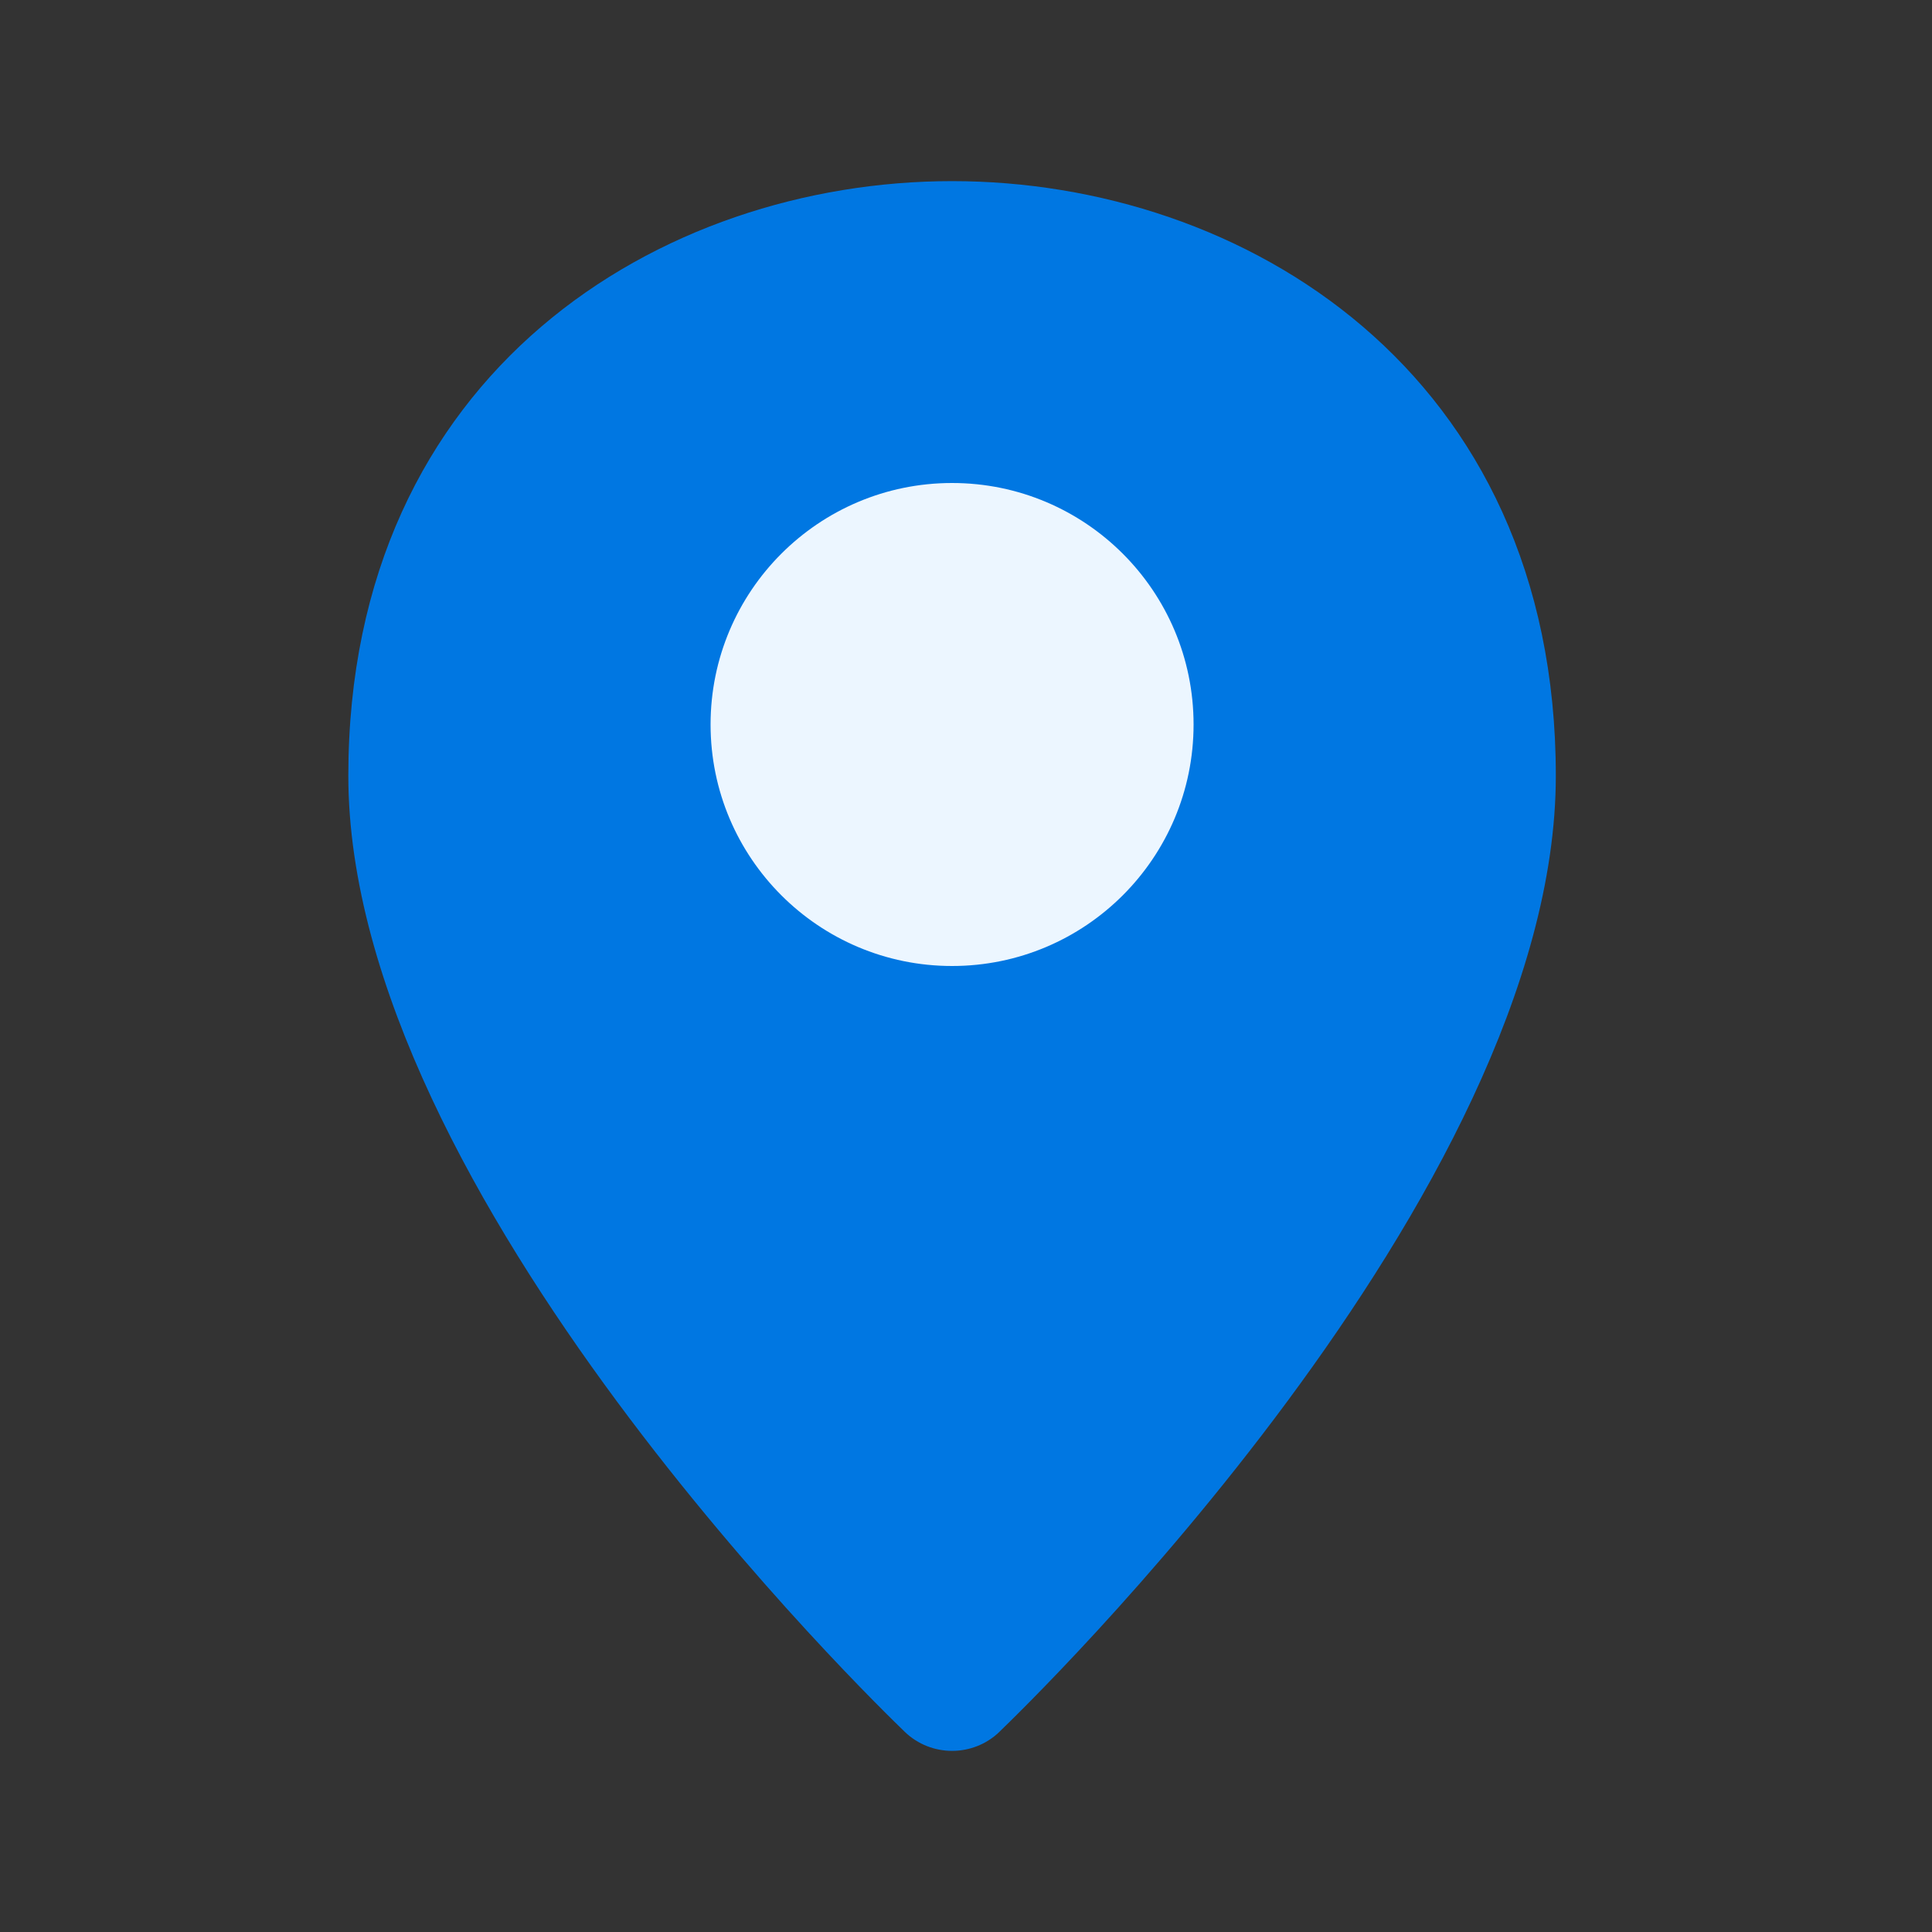
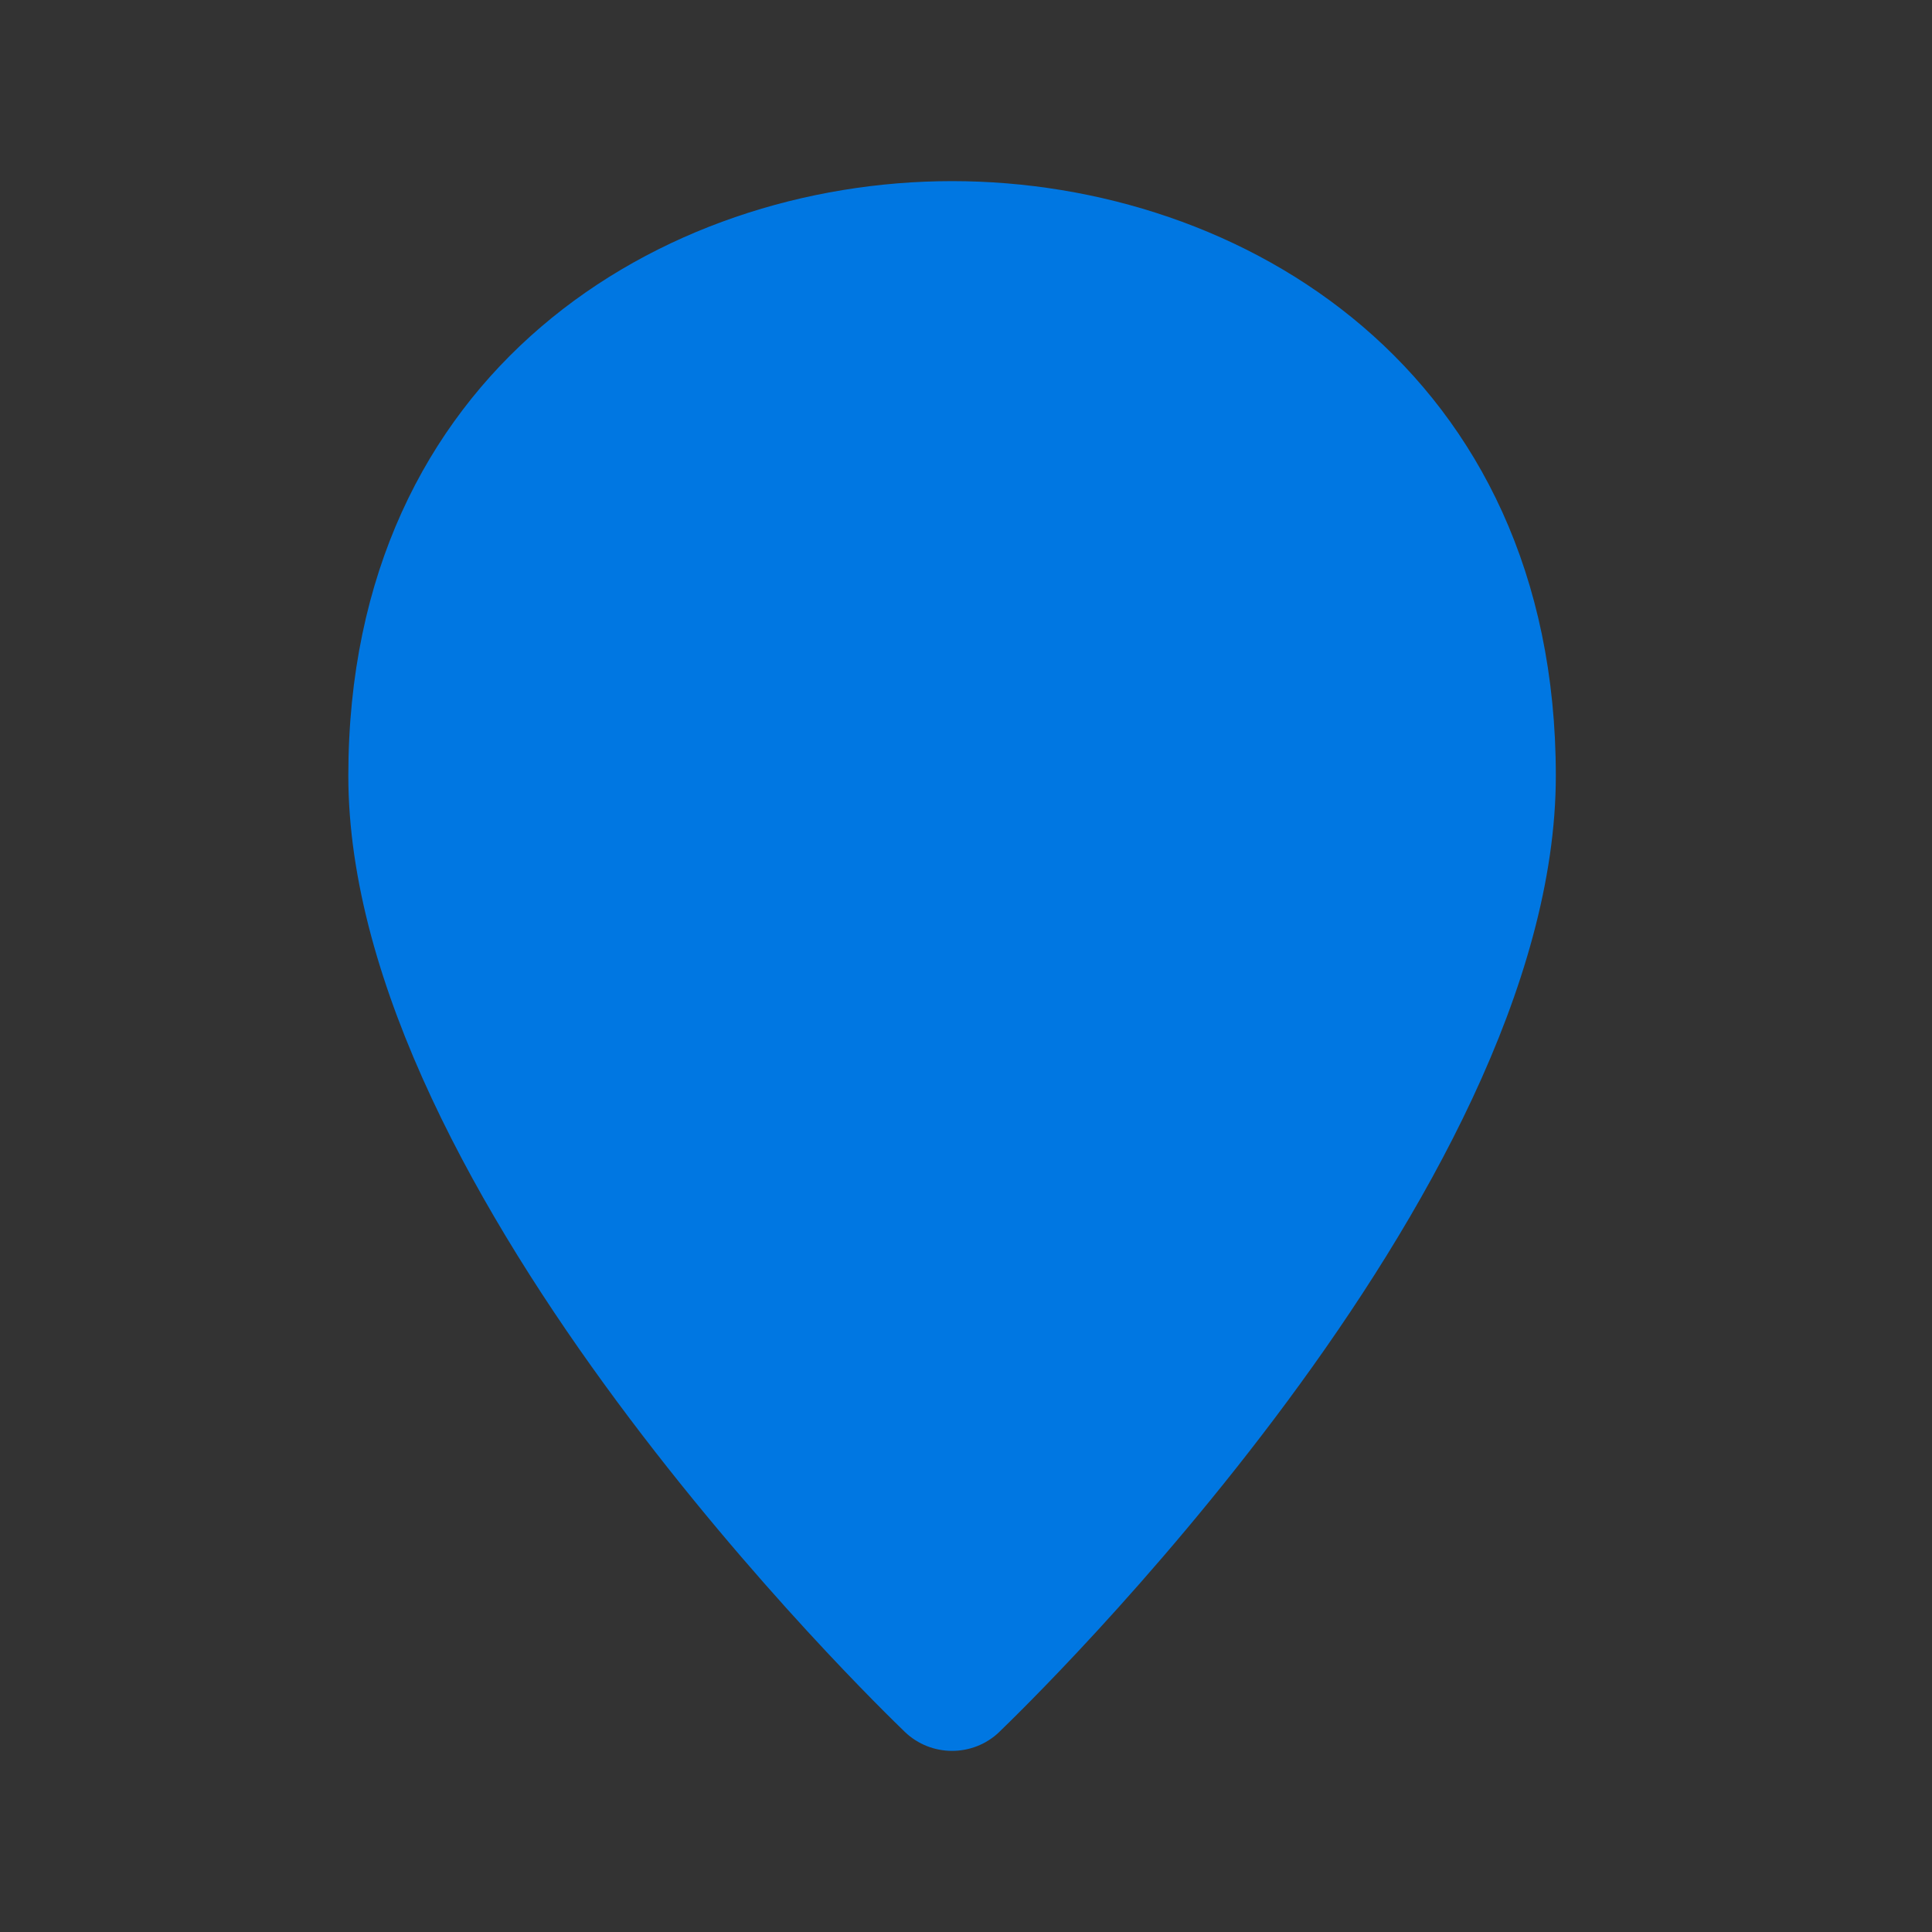
<svg xmlns="http://www.w3.org/2000/svg" width="48" height="48" viewBox="0 0 48 48" fill="none">
  <rect x="0" y="0" width="48" height="48" fill="#333333" stroke="none" />
  <path d="M22.481 43.029C22.806 43.342 23.231 43.5 23.654 43.5C24.078 43.5 24.503 43.342 24.828 43.029L24.833 43.023C25.473 42.406 38.654 29.67 38.654 19.273C38.654 9.224 30.878 4.5 23.654 4.5C16.431 4.5 8.654 9.224 8.654 19.273C8.654 29.67 21.836 42.406 22.475 43.023L22.481 43.029Z" fill="#0077E2" />
-   <circle cx="23.654" cy="18" r="6" fill="#ECF6FF" />
</svg>